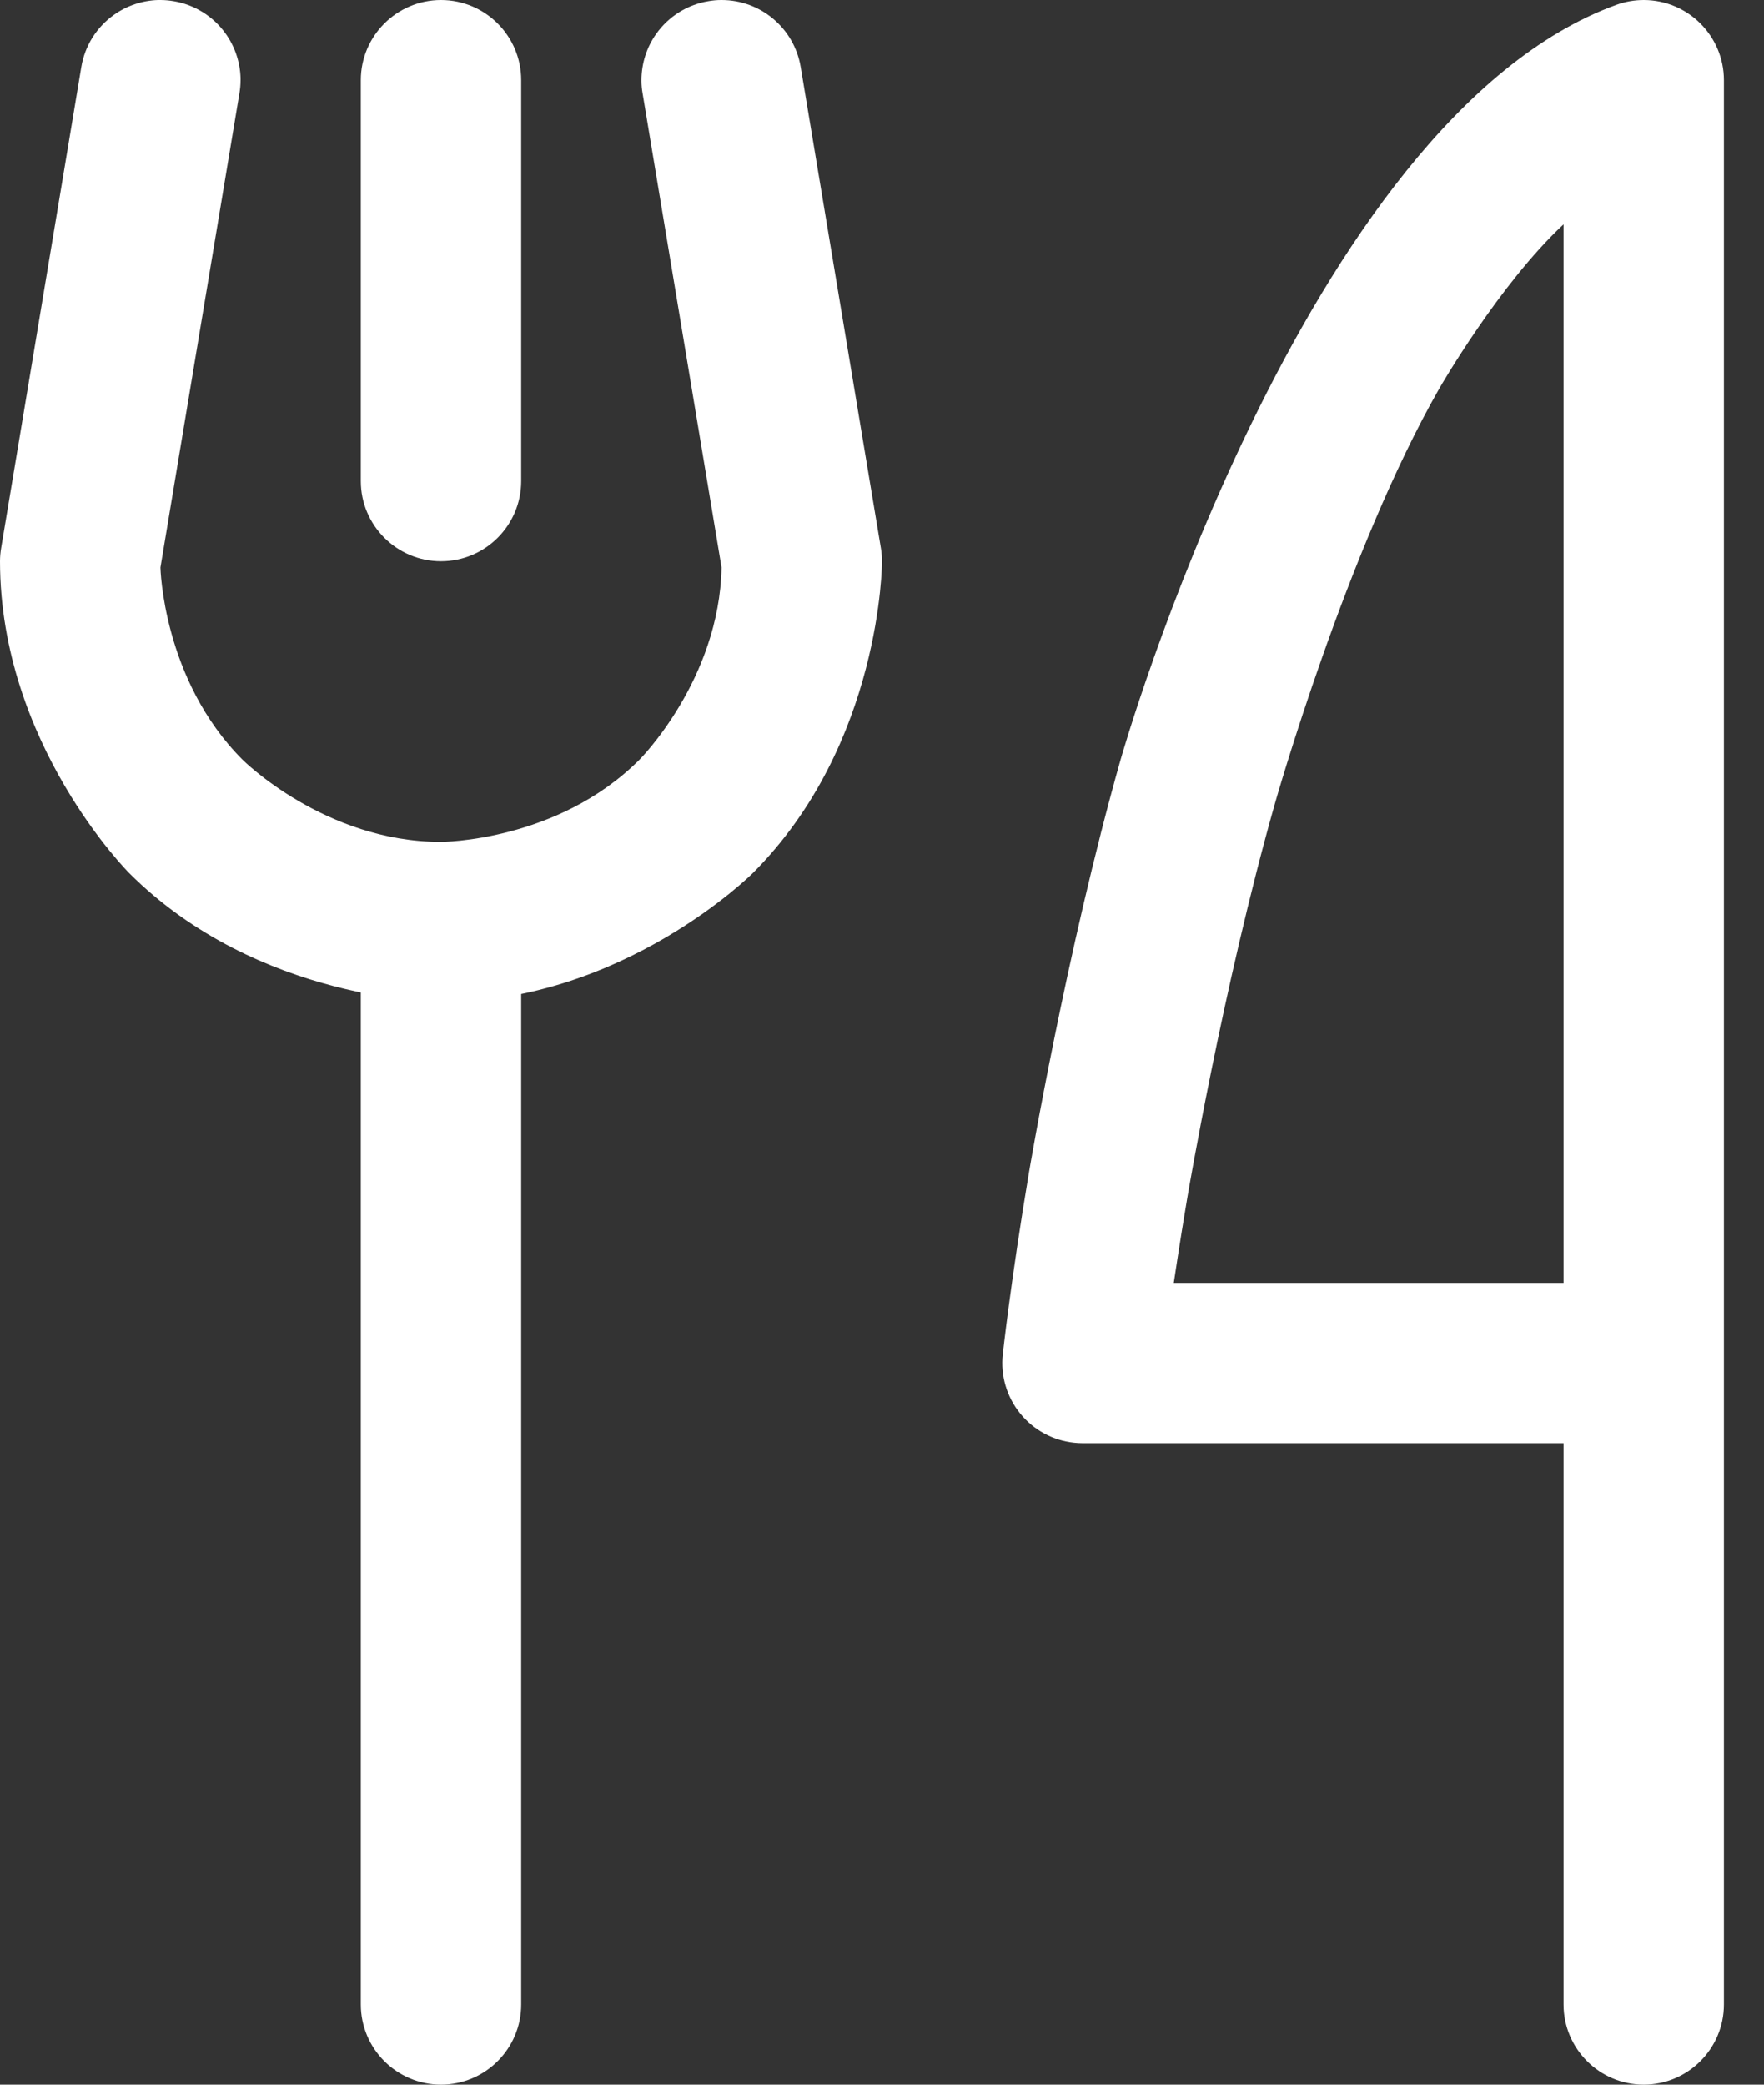
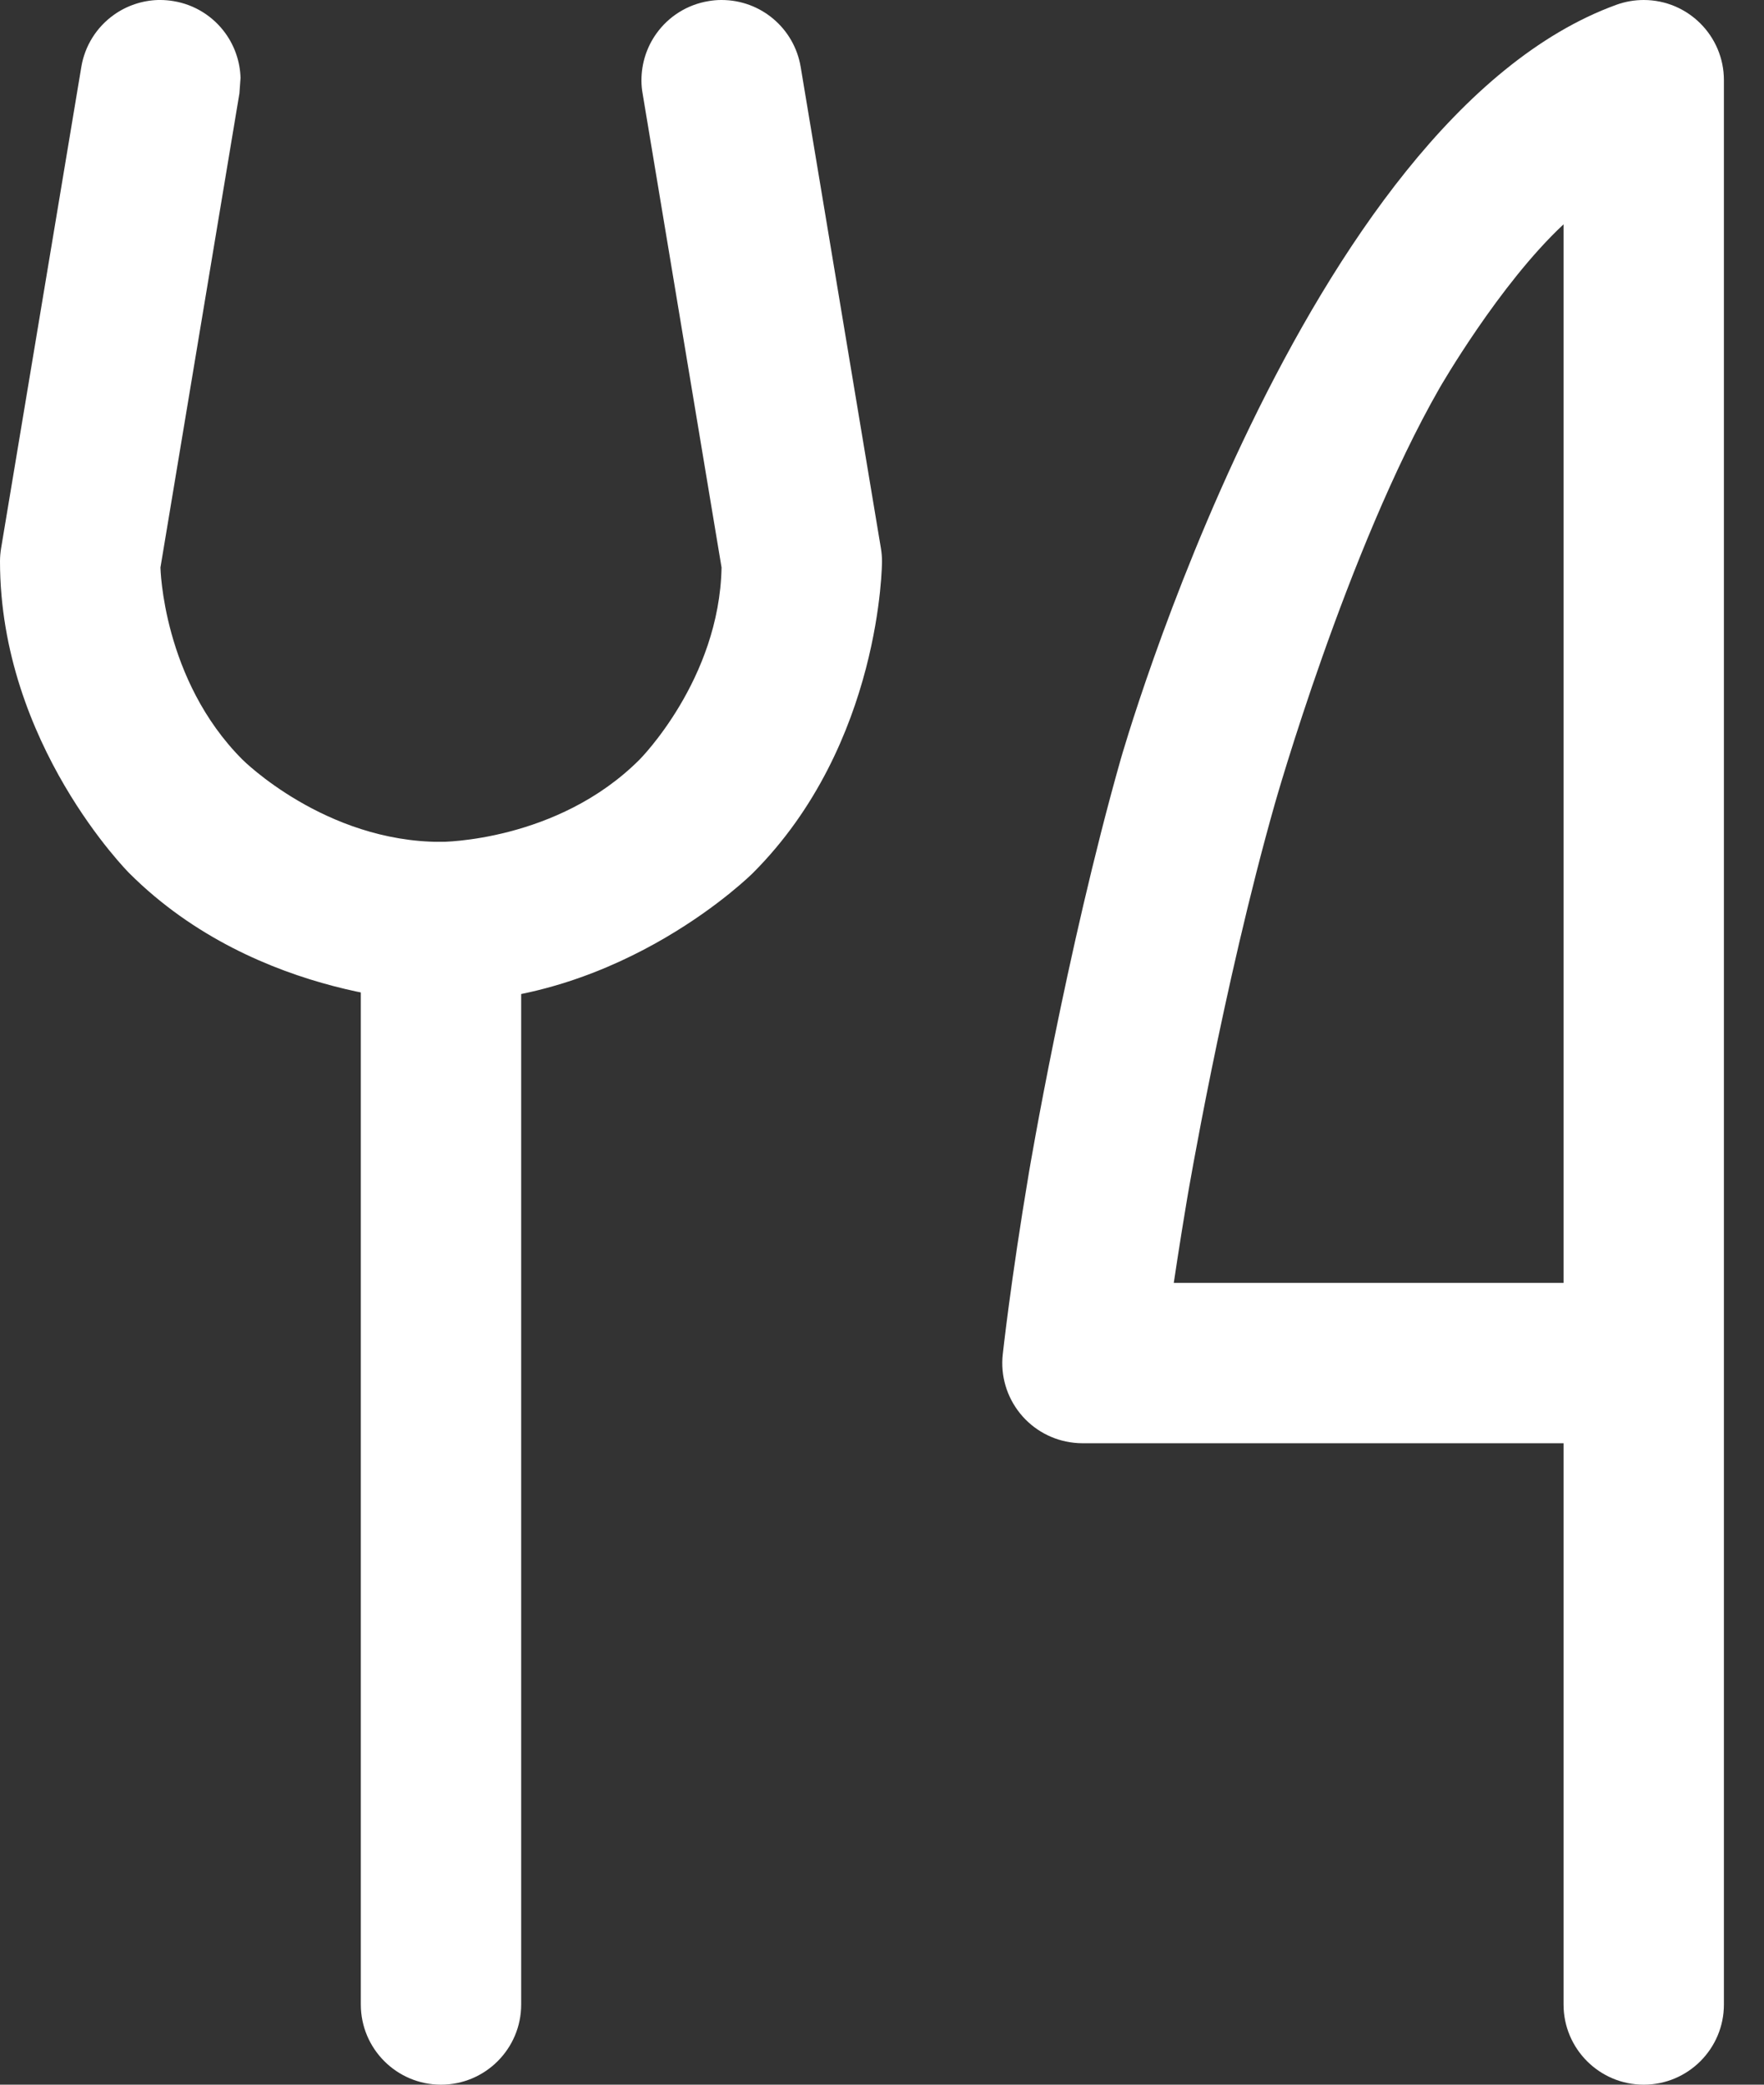
<svg xmlns="http://www.w3.org/2000/svg" width="22" height="26" viewBox="0 0 22 26" fill="none">
  <rect x="0" y="0" width="22" height="26" fill="#333333" stroke="none" />
-   <path d="M4.5 1V6C4.5 6.552 4.948 7 5.5 7C6.052 7 6.5 6.552 6.5 6V1C6.5 0.448 6.052 0 5.5 0C4.948 0 4.5 0.448 4.5 1Z" fill="white" />
  <path d="M4.5 11.5V25C4.5 25.552 4.948 26 5.5 26C6.052 26 6.5 25.552 6.5 25V11.5C6.5 10.948 6.052 10.5 5.5 10.5C4.948 10.5 4.5 10.948 4.5 11.5Z" fill="white" />
-   <path d="M2.001 7.078L2.986 1.164C2.995 1.11 3 1.055 3 1L3 0.971C2.994 0.772 2.929 0.58 2.814 0.419C2.66 0.203 2.426 0.057 2.164 0.014C2.11 0.005 2.055 0 2 0L1.971 0C1.772 0.006 1.58 0.071 1.419 0.186C1.203 0.34 1.057 0.574 1.014 0.836L0.014 6.836C0.005 6.89 5.96046e-08 6.945 0 7C0 9.278 1.611 10.889 1.611 10.889C3.222 12.5 5.5 12.5 5.5 12.5C7.778 12.5 9.389 10.889 9.389 10.889C11 9.278 11 7 11 7C11 6.945 10.995 6.89 10.986 6.836L9.986 0.836C9.906 0.353 9.489 1.72853e-06 9 0L8.994 1.61529e-05C8.941 0 8.888 0.005 8.836 0.014C8.574 0.057 8.34 0.203 8.186 0.419C8.065 0.588 8 0.792 8 1L8 1.008C8 1.06 8.005 1.113 8.014 1.164L8.999 7.078C8.972 8.478 7.975 9.475 7.975 9.475C6.95 10.5 5.5 10.5 5.5 10.5C4.05 10.5 3.025 9.475 3.025 9.475C2.028 8.478 2.001 7.078 2.001 7.078Z" fill="white" />
+   <path d="M2.001 7.078L2.986 1.164L3 0.971C2.994 0.772 2.929 0.58 2.814 0.419C2.66 0.203 2.426 0.057 2.164 0.014C2.11 0.005 2.055 0 2 0L1.971 0C1.772 0.006 1.58 0.071 1.419 0.186C1.203 0.34 1.057 0.574 1.014 0.836L0.014 6.836C0.005 6.89 5.96046e-08 6.945 0 7C0 9.278 1.611 10.889 1.611 10.889C3.222 12.5 5.5 12.5 5.5 12.5C7.778 12.5 9.389 10.889 9.389 10.889C11 9.278 11 7 11 7C11 6.945 10.995 6.89 10.986 6.836L9.986 0.836C9.906 0.353 9.489 1.72853e-06 9 0L8.994 1.61529e-05C8.941 0 8.888 0.005 8.836 0.014C8.574 0.057 8.34 0.203 8.186 0.419C8.065 0.588 8 0.792 8 1L8 1.008C8 1.06 8.005 1.113 8.014 1.164L8.999 7.078C8.972 8.478 7.975 9.475 7.975 9.475C6.95 10.5 5.5 10.5 5.5 10.5C4.05 10.5 3.025 9.475 3.025 9.475C2.028 8.478 2.001 7.078 2.001 7.078Z" fill="white" />
  <path fill-rule="evenodd" clip-rule="evenodd" d="M19.5 25V18H13.5C13.464 18 13.429 17.998 13.393 17.994C13.13 17.966 12.888 17.834 12.722 17.628C12.555 17.421 12.477 17.157 12.506 16.893C12.506 16.893 12.603 15.989 12.834 14.615C12.834 14.615 13.296 11.874 13.975 9.477C13.975 9.477 16.24 1.485 20.158 0.06C20.268 0.02 20.384 0 20.5 0C21.052 0 21.5 0.448 21.5 1V25C21.5 25.552 21.052 26 20.5 26C19.948 26 19.5 25.552 19.5 25ZM19.5 2.798V16H14.639C14.639 16 14.71 15.518 14.806 14.947C14.806 14.947 15.25 12.314 15.9 10.023C15.9 10.023 16.796 6.86 17.953 4.841C17.953 4.841 18.695 3.548 19.5 2.798Z" fill="white" />
</svg>